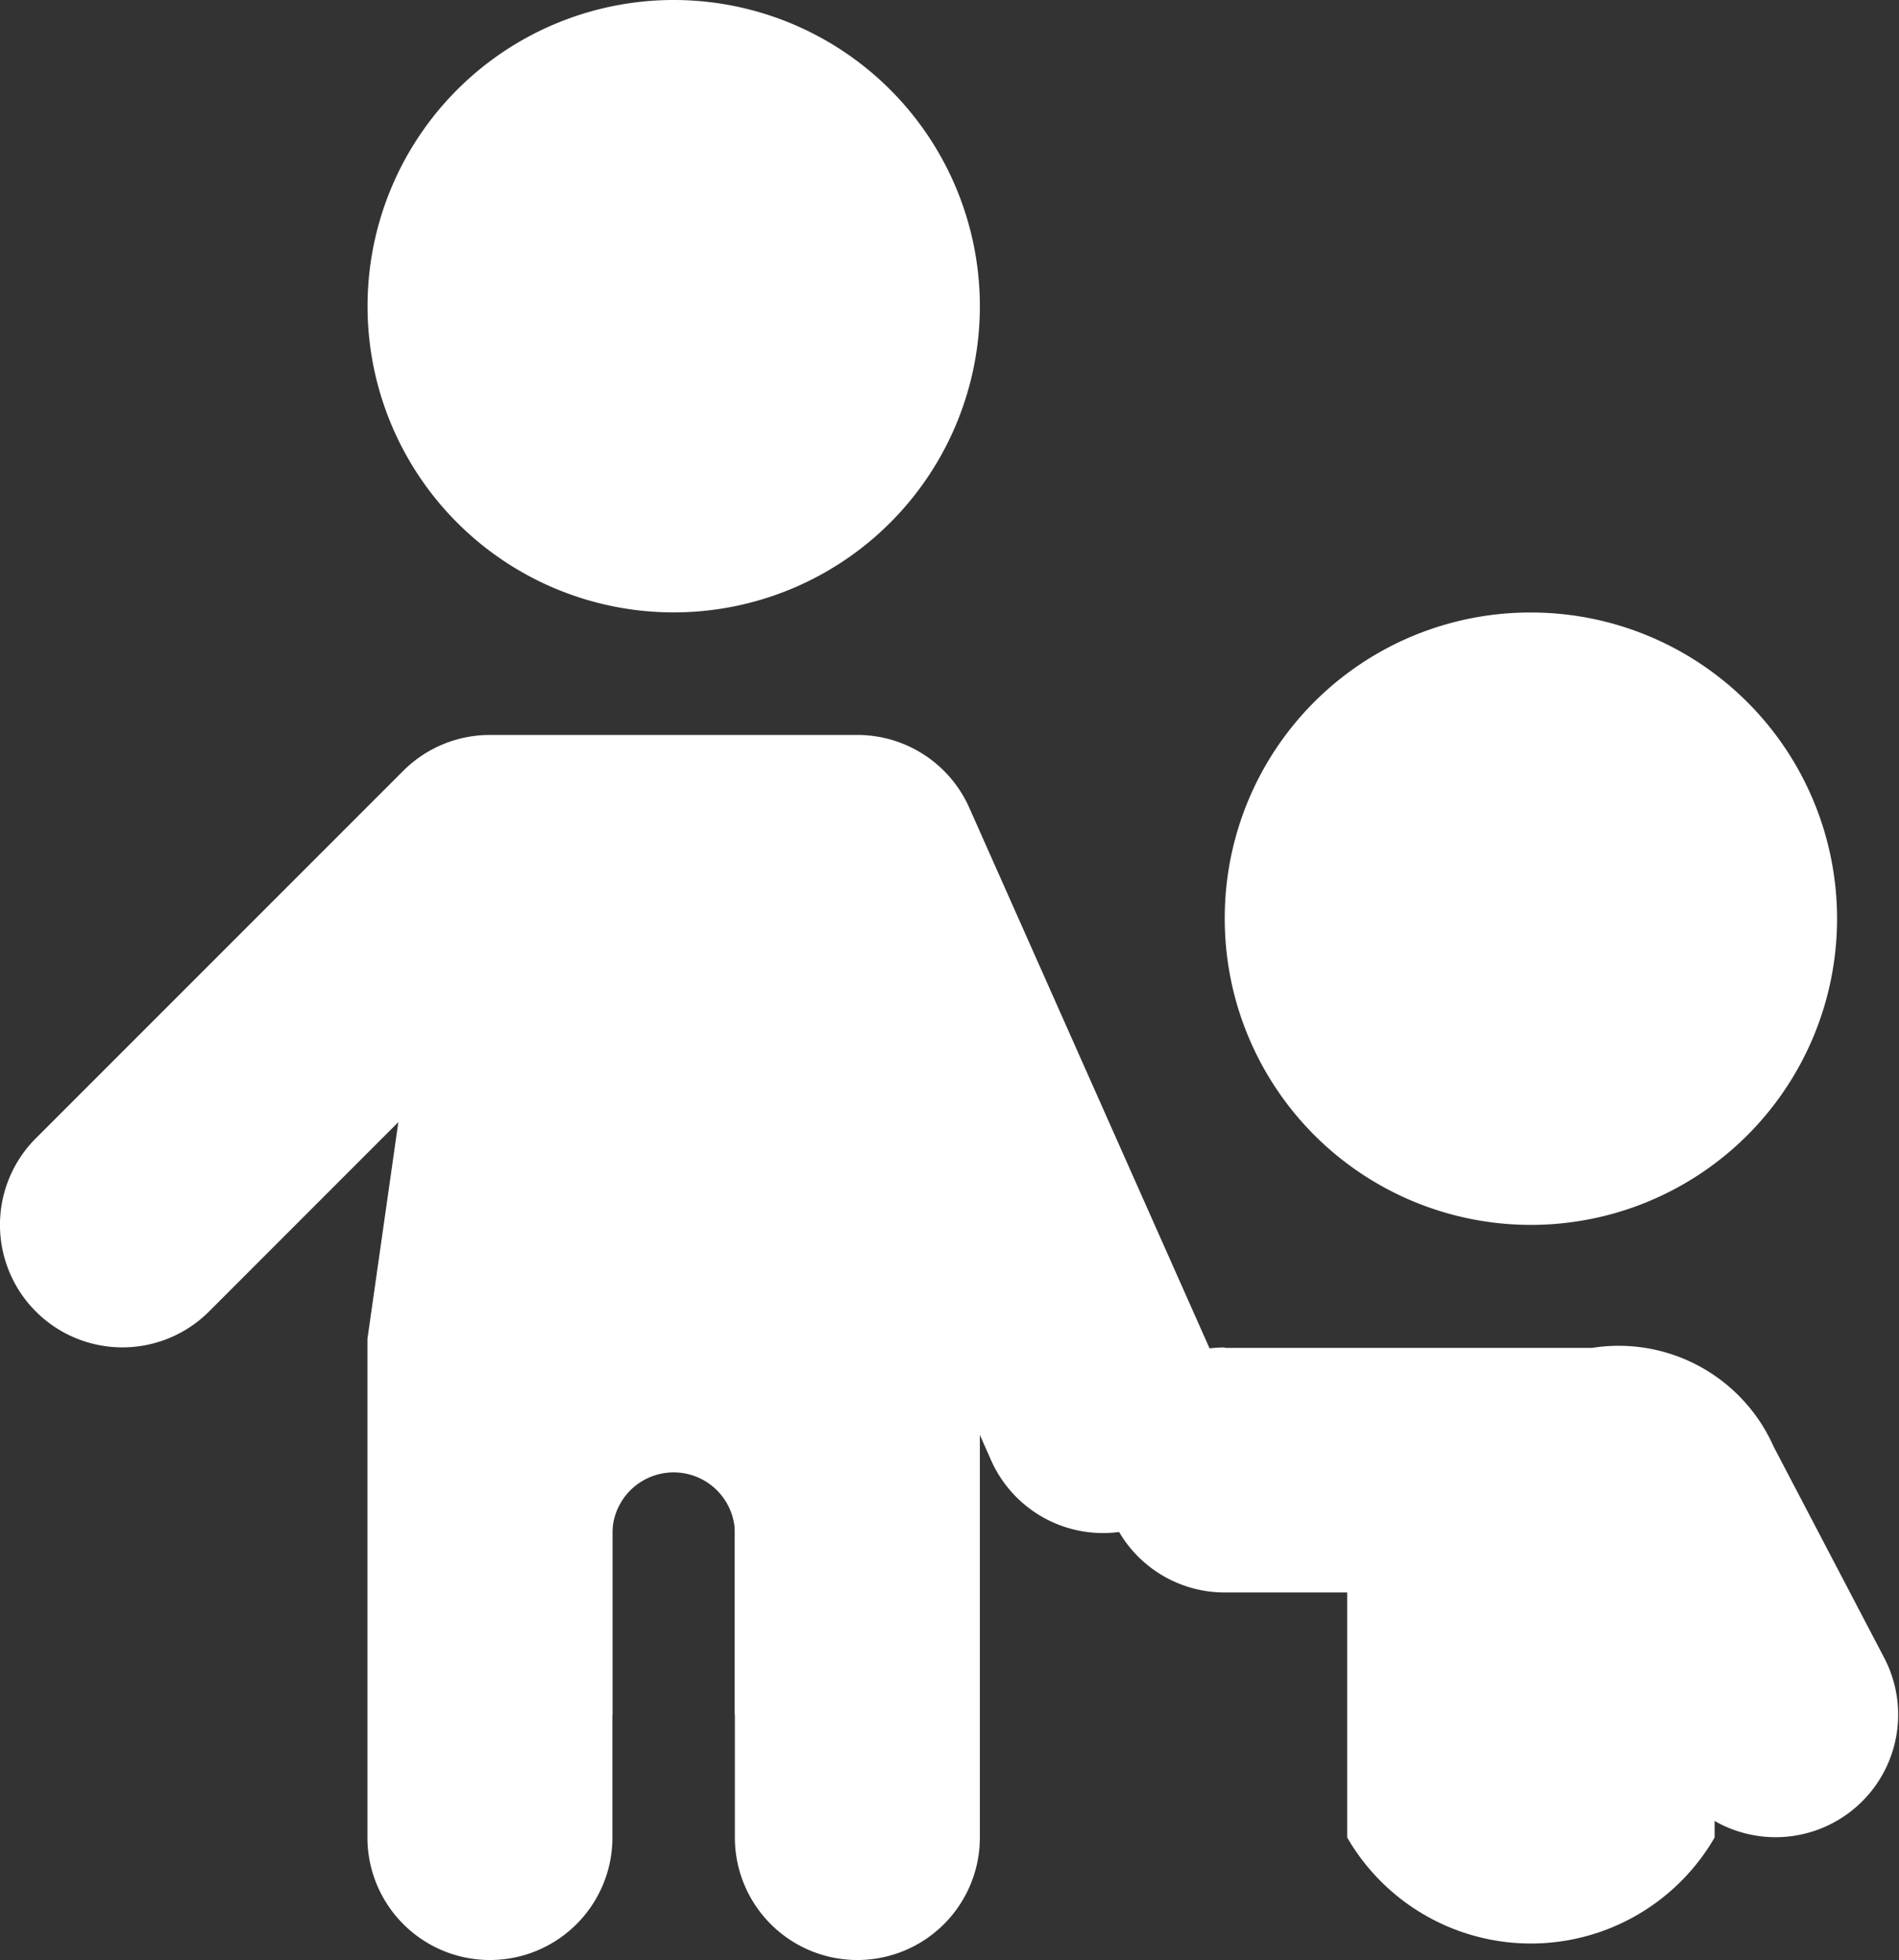
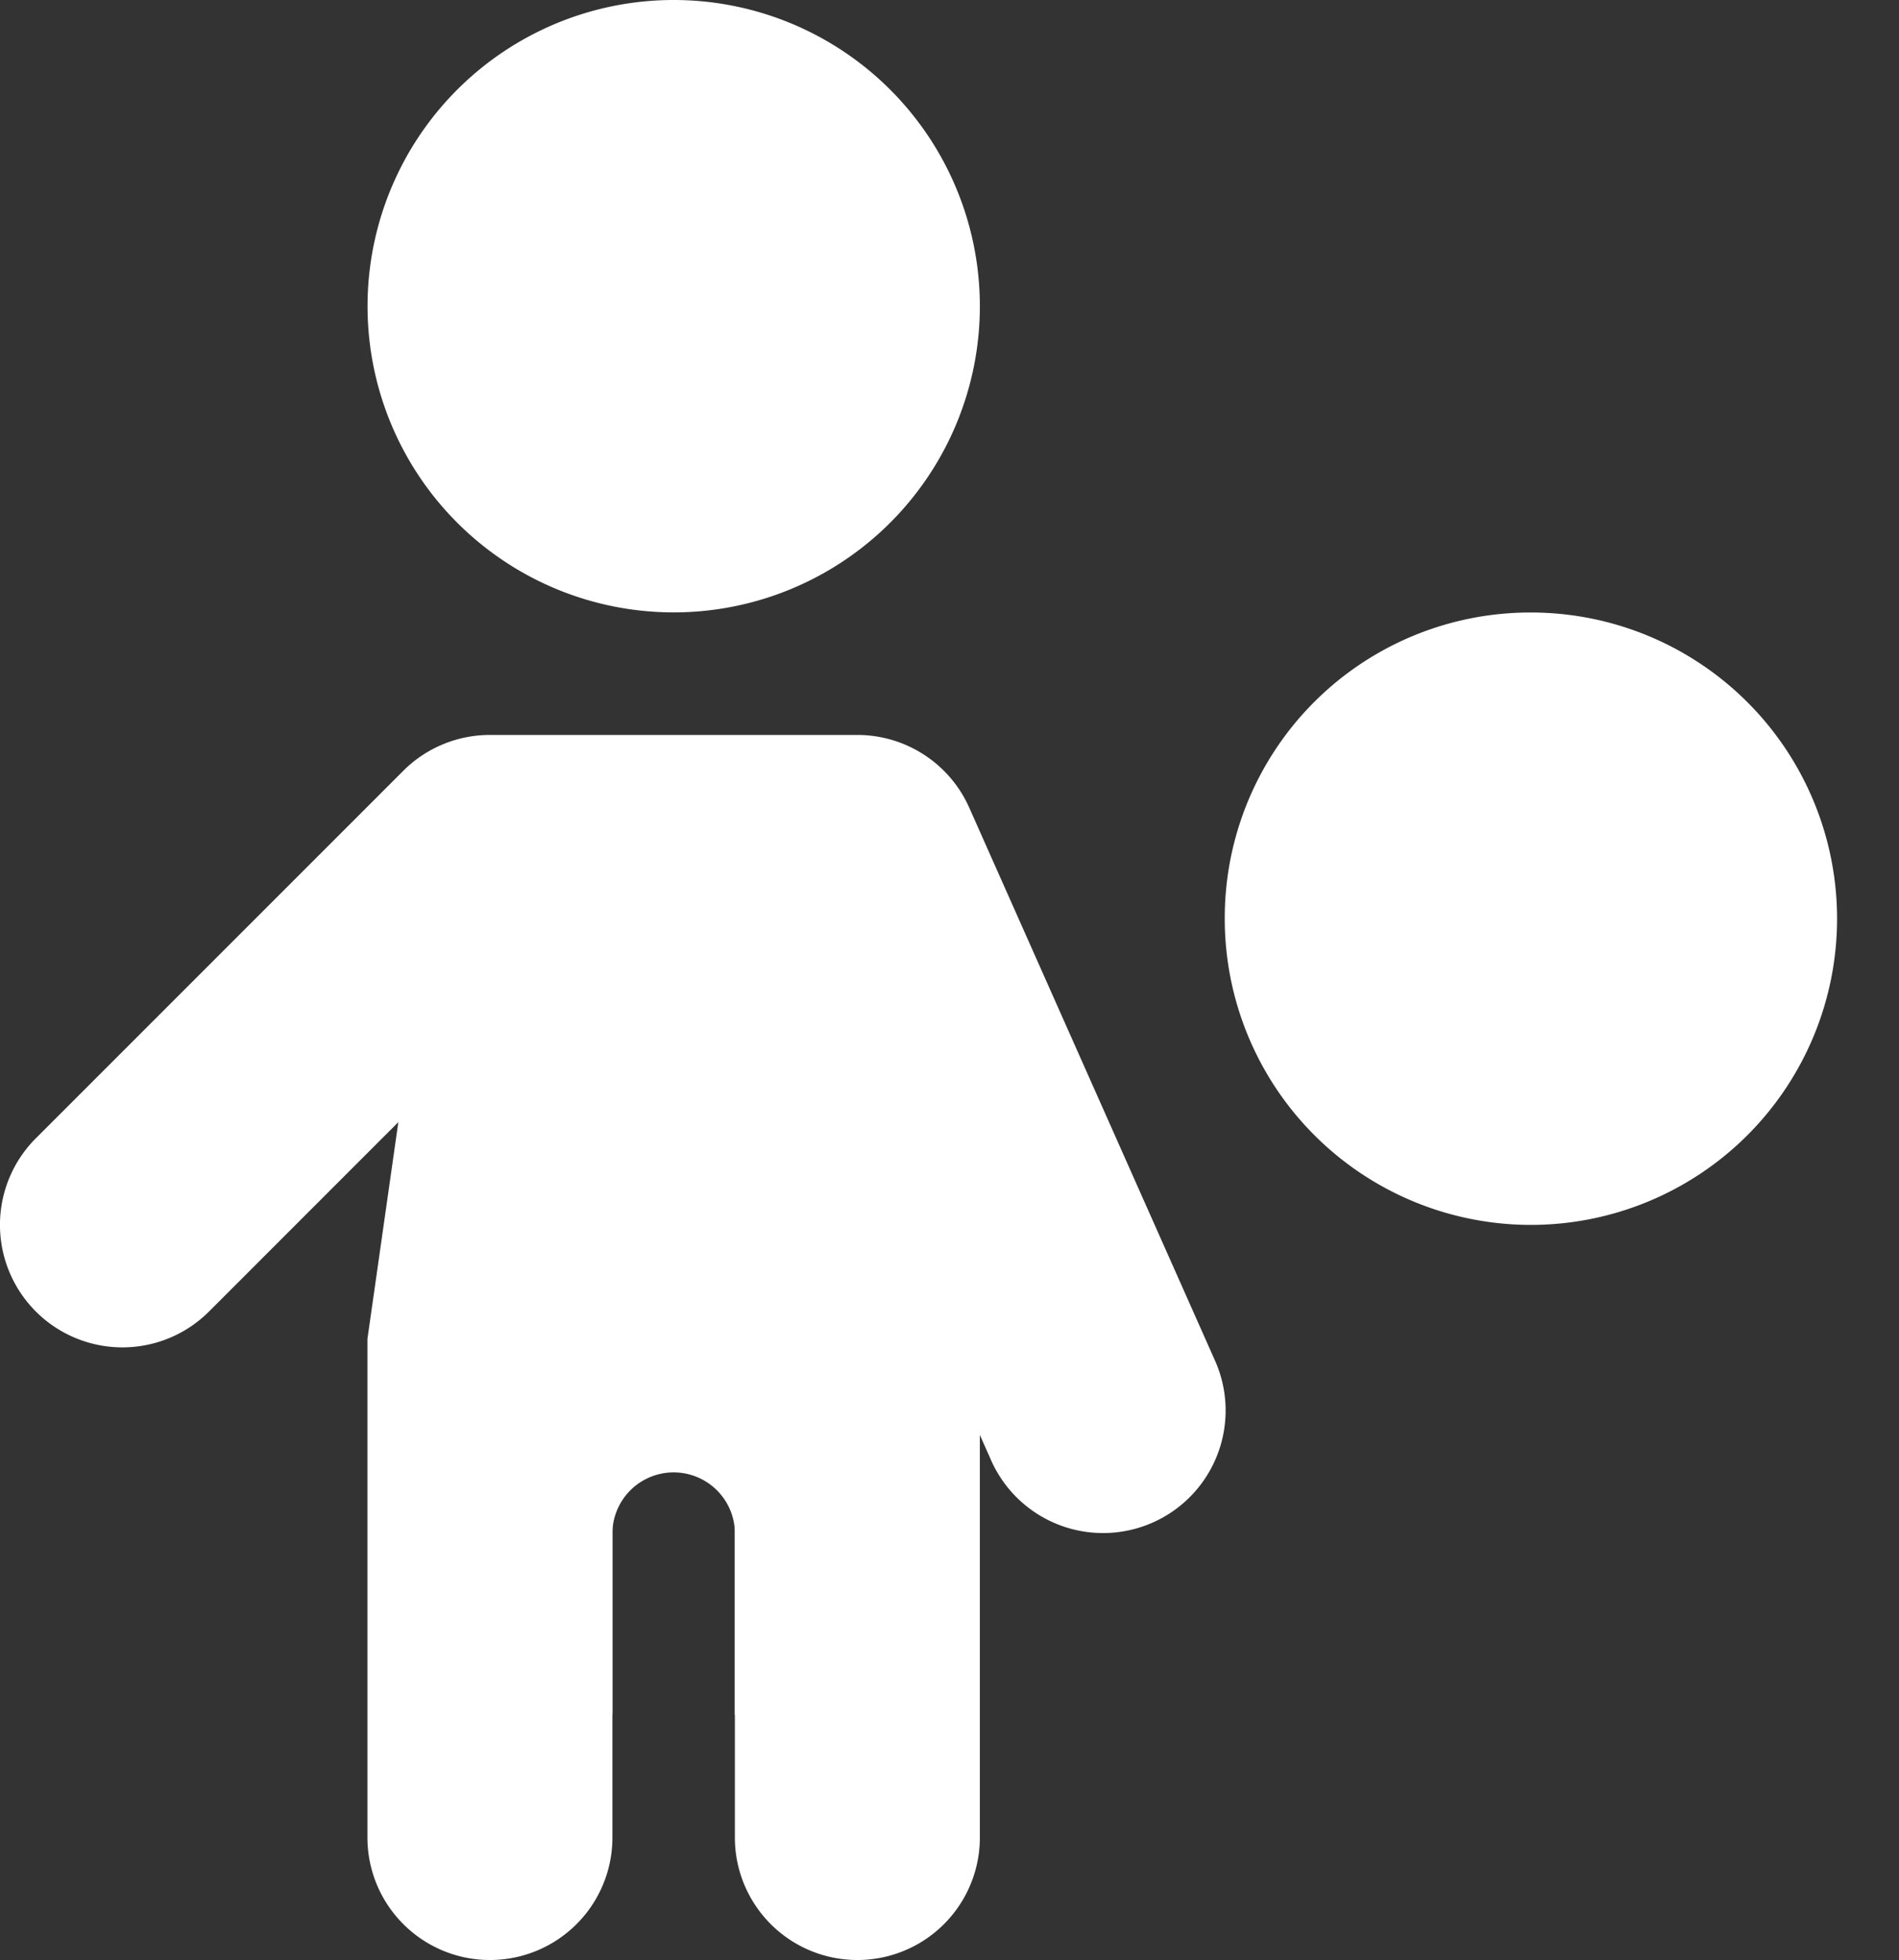
<svg xmlns="http://www.w3.org/2000/svg" width="17.324" height="17.879" viewBox="0 0 17.324 17.879">
  <rect x="0" y="0" width="17.324" height="17.879" fill="#333333" stroke="none" />
  <g id="picto-famille" transform="translate(-192 -488)">
    <path id="path4042" d="M200.587,490.793A2.793,2.793,0,1,1,197.793,488,2.793,2.793,0,0,1,200.587,490.793Z" transform="translate(0.352 0)" fill="#fff" />
    <path id="rect4002" d="M204.793,493A2.793,2.793,0,1,1,202,495.793,2.787,2.787,0,0,1,204.793,493Z" transform="translate(1.173 0.587)" fill="#fff" />
-     <path id="path4048" d="M202.119,499a1.117,1.117,0,1,0,0,2.235h1.117v2.235a1.936,1.936,0,0,0,3.352,0v-.151a1.118,1.118,0,0,0,1.549-1.484l-1.011-1.931a1.546,1.546,0,0,0-1.656-.9h-3.352Z" transform="translate(1.054 1.291)" fill="#fff" fill-rule="evenodd" />
    <path id="path4051" d="M196.708,494.486a1.117,1.117,0,0,0-1.139.976l-.569,3.99V504a1.117,1.117,0,1,0,2.235,0v-4.391l.548-3.832a1.117,1.117,0,0,0-1.074-1.29Z" transform="translate(0.352 0.761)" fill="#fff" fill-rule="evenodd" />
    <path id="path4053" d="M198.663,494.486a1.117,1.117,0,0,0-1.152,1.29l.548,3.832V504a1.117,1.117,0,1,0,2.235,0v-4.548l-.57-3.989a1.117,1.117,0,0,0-1.061-.975Z" transform="translate(0.645 0.761)" fill="#fff" fill-rule="evenodd" />
-     <path id="path4055" d="M196,495h3.352v7.821h-1.117v-1.676a.559.559,0,0,0-1.117,0v1.676H196Z" transform="translate(0.469 0.821)" fill="#fff" />
+     <path id="path4055" d="M196,495h3.352v7.821h-1.117v-1.676a.559.559,0,0,0-1.117,0v1.676Z" transform="translate(0.469 0.821)" fill="#fff" />
    <path id="path4057" d="M196.469,494a1.117,1.117,0,0,0-.79.327l-3.352,3.352a1.117,1.117,0,1,0,1.58,1.58l3.024-3.025h2.163l1.94,4.365a1.118,1.118,0,1,0,2.043-.908l-2.235-5.028a1.117,1.117,0,0,0-1.021-.663Z" transform="translate(0 0.704)" fill="#fff" fill-rule="evenodd" />
  </g>
</svg>